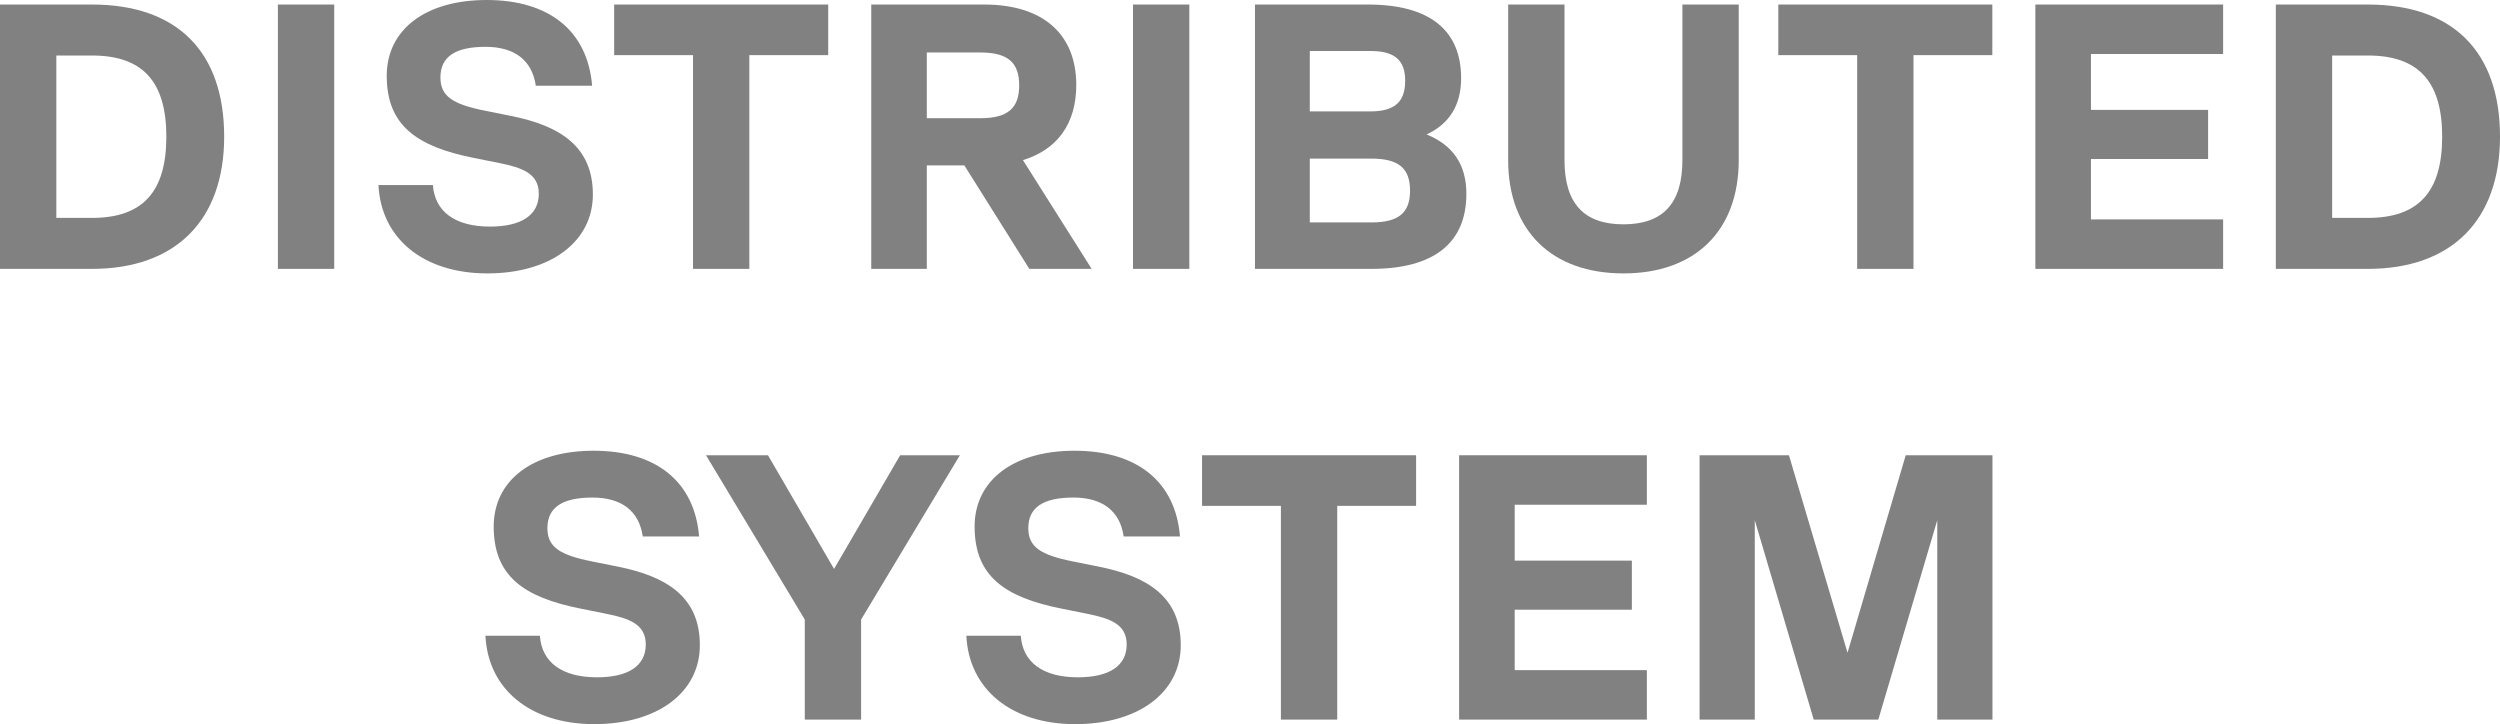
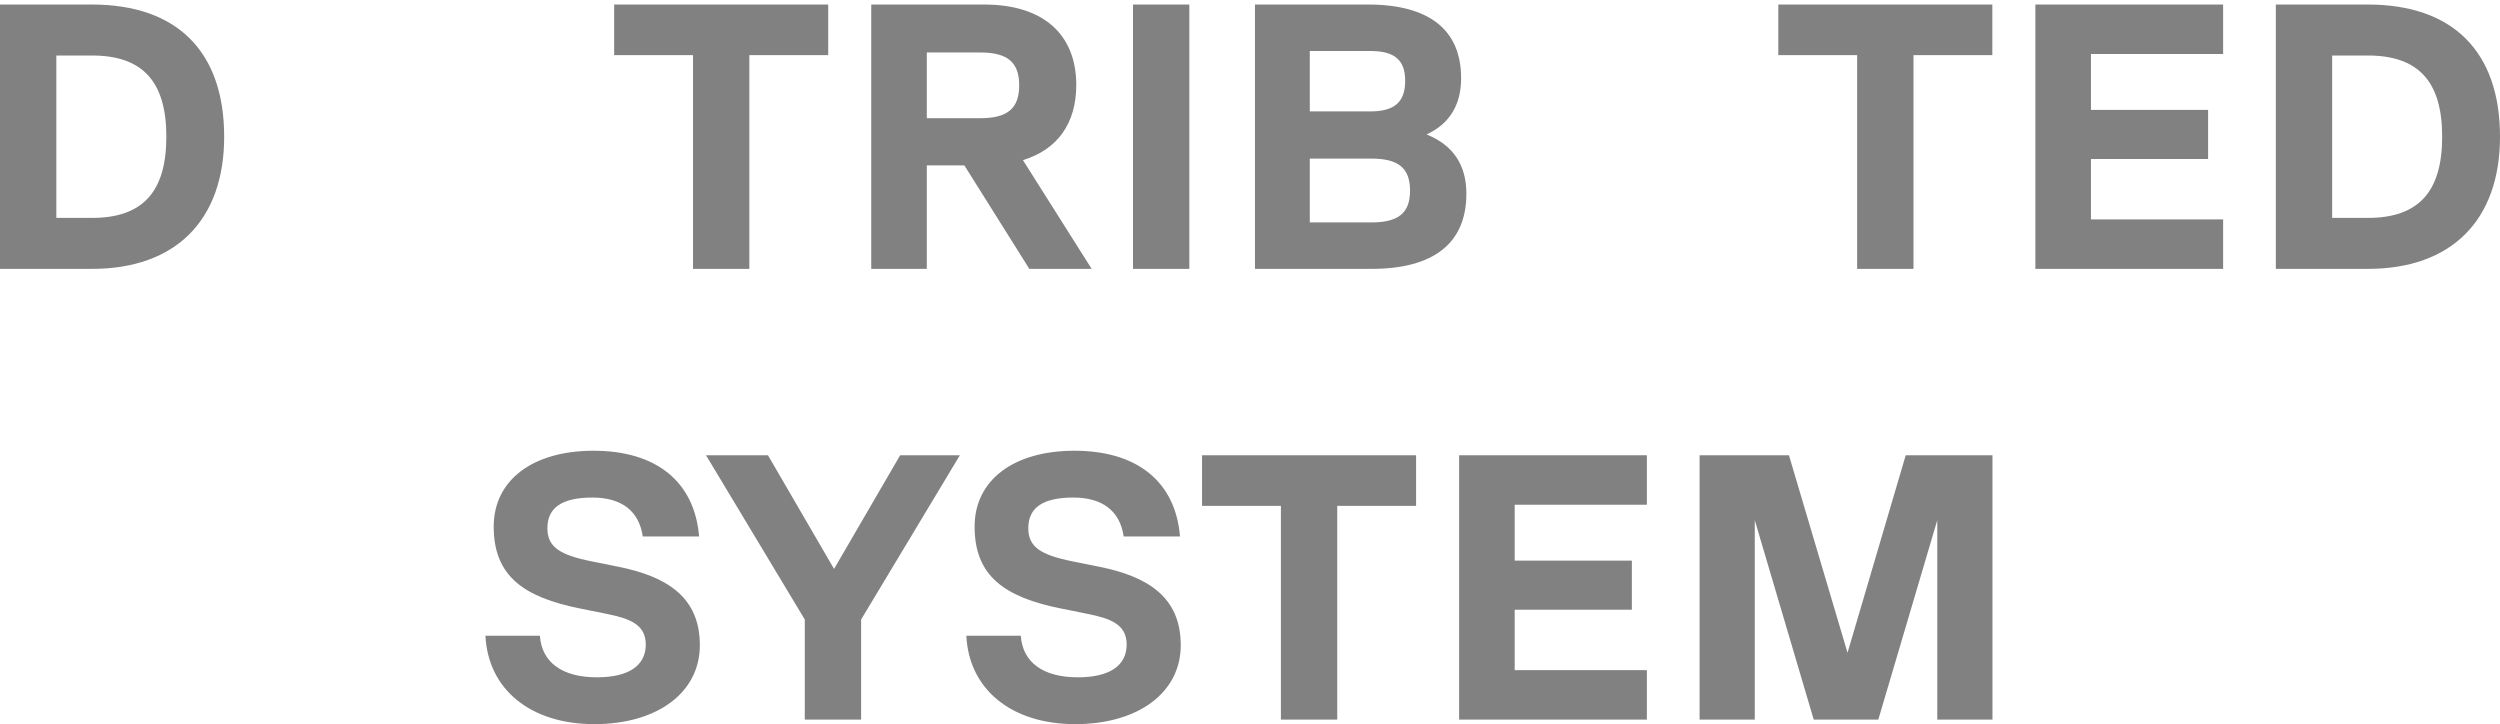
<svg xmlns="http://www.w3.org/2000/svg" width="290" height="84" viewBox="0 0 290 84" fill="none">
  <path d="M10.672 0.526C20.559 0.526 26.004 6.001 26.004 15.858C26.004 25.539 20.385 31.19 10.672 31.19H0V0.526H10.672ZM6.534 25.276H10.672C16.552 25.276 19.296 22.253 19.296 15.858C19.296 9.462 16.552 6.439 10.672 6.439H6.534V25.276Z" fill="#818181" />
-   <path d="M32.237 31.19V0.526H38.77V31.19H32.237Z" fill="#818181" />
-   <path d="M56.534 31.715C49.129 31.715 44.207 27.685 43.902 21.465H50.218C50.435 24.575 52.831 26.284 56.839 26.284C60.454 26.284 62.501 24.969 62.501 22.472C62.501 20.107 60.541 19.45 57.971 18.924L54.922 18.311C48.345 16.997 44.86 14.544 44.86 8.805C44.86 3.373 49.434 0 56.447 0C63.721 0 68.164 3.592 68.686 9.944H62.153C61.717 6.965 59.67 5.432 56.316 5.432C52.831 5.432 51.089 6.571 51.089 8.98C51.089 11.171 52.526 12.09 56.229 12.835L59.278 13.448C64.984 14.587 68.773 16.997 68.773 22.56C68.773 28.08 63.808 31.715 56.534 31.715Z" fill="#818181" />
  <path d="M96.072 0.526V6.396H86.924V31.19H80.391V6.396H71.243V0.526H96.072Z" fill="#818181" />
  <path d="M126.633 31.19H119.402L111.866 19.187H107.51V31.19H101.064V0.526H114.175C120.97 0.526 124.847 3.943 124.847 9.856C124.847 14.325 122.669 17.347 118.661 18.574L126.633 31.19ZM113.739 6.089H107.51V13.711H113.739C116.875 13.711 118.226 12.572 118.226 9.9C118.226 7.228 116.875 6.089 113.739 6.089Z" fill="#818181" />
  <path d="M131.429 31.19V0.526H137.962V31.19H131.429Z" fill="#818181" />
  <path d="M165.483 15.595C168.532 16.822 170.1 19.099 170.1 22.472C170.1 28.211 166.31 31.19 159.08 31.19H145.577V0.526H158.688C165.788 0.526 169.49 3.461 169.49 9.068C169.49 12.178 168.14 14.368 165.483 15.595ZM158.949 5.914H151.936V12.923H158.949C161.78 12.923 163 11.828 163 9.374C163 6.965 161.78 5.914 158.949 5.914ZM151.936 25.802H159.08C162.216 25.802 163.566 24.706 163.566 22.122C163.566 19.494 162.216 18.398 159.08 18.398H151.936V25.802Z" fill="#818181" />
-   <path d="M188.32 31.715C180.001 31.715 174.948 26.765 174.948 18.574V0.526H181.482V18.574C181.482 23.611 183.747 26.021 188.32 26.021C192.894 26.021 195.159 23.611 195.159 18.574V0.526H201.693V18.574C201.693 26.765 196.64 31.715 188.32 31.715Z" fill="#818181" />
  <path d="M231.111 0.526V6.396H221.964V31.19H215.43V6.396H206.283V0.526H231.111Z" fill="#818181" />
  <path d="M257.882 0.526V6.264H242.55V12.748H256.14V18.442H242.55V25.451H257.882V31.19H236.103V0.526H257.882Z" fill="#818181" />
  <path d="M274.667 0.526C284.555 0.526 290 6.001 290 15.858C290 25.539 284.381 31.19 274.667 31.19H263.996V0.526H274.667ZM270.529 25.276H274.667C280.548 25.276 283.292 22.253 283.292 15.858C283.292 9.462 280.548 6.439 274.667 6.439H270.529V25.276Z" fill="#818181" />
  <path d="M68.943 84C61.538 84 56.616 79.97 56.311 73.749H62.627C62.844 76.86 65.24 78.568 69.248 78.568C72.863 78.568 74.91 77.254 74.91 74.757C74.91 72.391 72.95 71.734 70.38 71.209L67.331 70.595C60.754 69.281 57.269 66.828 57.269 61.09C57.269 55.658 61.843 52.285 68.856 52.285C76.13 52.285 80.573 55.877 81.095 62.228H74.562C74.126 59.25 72.079 57.716 68.725 57.716C65.24 57.716 63.498 58.855 63.498 61.265C63.498 63.455 64.935 64.375 68.638 65.12L71.687 65.733C77.393 66.872 81.183 69.281 81.183 74.845C81.183 80.364 76.217 84 68.943 84Z" fill="#818181" />
  <path d="M104.418 52.81H111.344L99.888 71.866V83.474H93.354V71.866L81.898 52.81H89.085L96.751 65.996L104.418 52.81Z" fill="#818181" />
  <path d="M124.728 84C117.323 84 112.401 79.97 112.096 73.749H118.412C118.63 76.86 121.025 78.568 125.033 78.568C128.648 78.568 130.695 77.254 130.695 74.757C130.695 72.391 128.735 71.734 126.165 71.209L123.116 70.595C116.539 69.281 113.054 66.828 113.054 61.09C113.054 55.658 117.628 52.285 124.641 52.285C131.915 52.285 136.358 55.877 136.881 62.228H130.347C129.911 59.25 127.864 57.716 124.51 57.716C121.025 57.716 119.283 58.855 119.283 61.265C119.283 63.455 120.72 64.375 124.423 65.12L127.472 65.733C133.178 66.872 136.968 69.281 136.968 74.845C136.968 80.364 132.002 84 124.728 84Z" fill="#818181" />
  <path d="M164.266 52.81V58.68H155.119V83.474H148.585V58.68H139.438V52.81H164.266Z" fill="#818181" />
  <path d="M191.037 52.81V58.549H175.705V65.032H189.295V70.727H175.705V77.736H191.037V83.474H169.258V52.81H191.037Z" fill="#818181" />
  <path d="M231.126 52.81V83.474H224.723V60.345L217.884 83.474H210.392L203.554 60.345V83.474H197.151V52.81H207.518L214.313 75.721L221.064 52.81H231.126Z" fill="#818181" />
</svg>